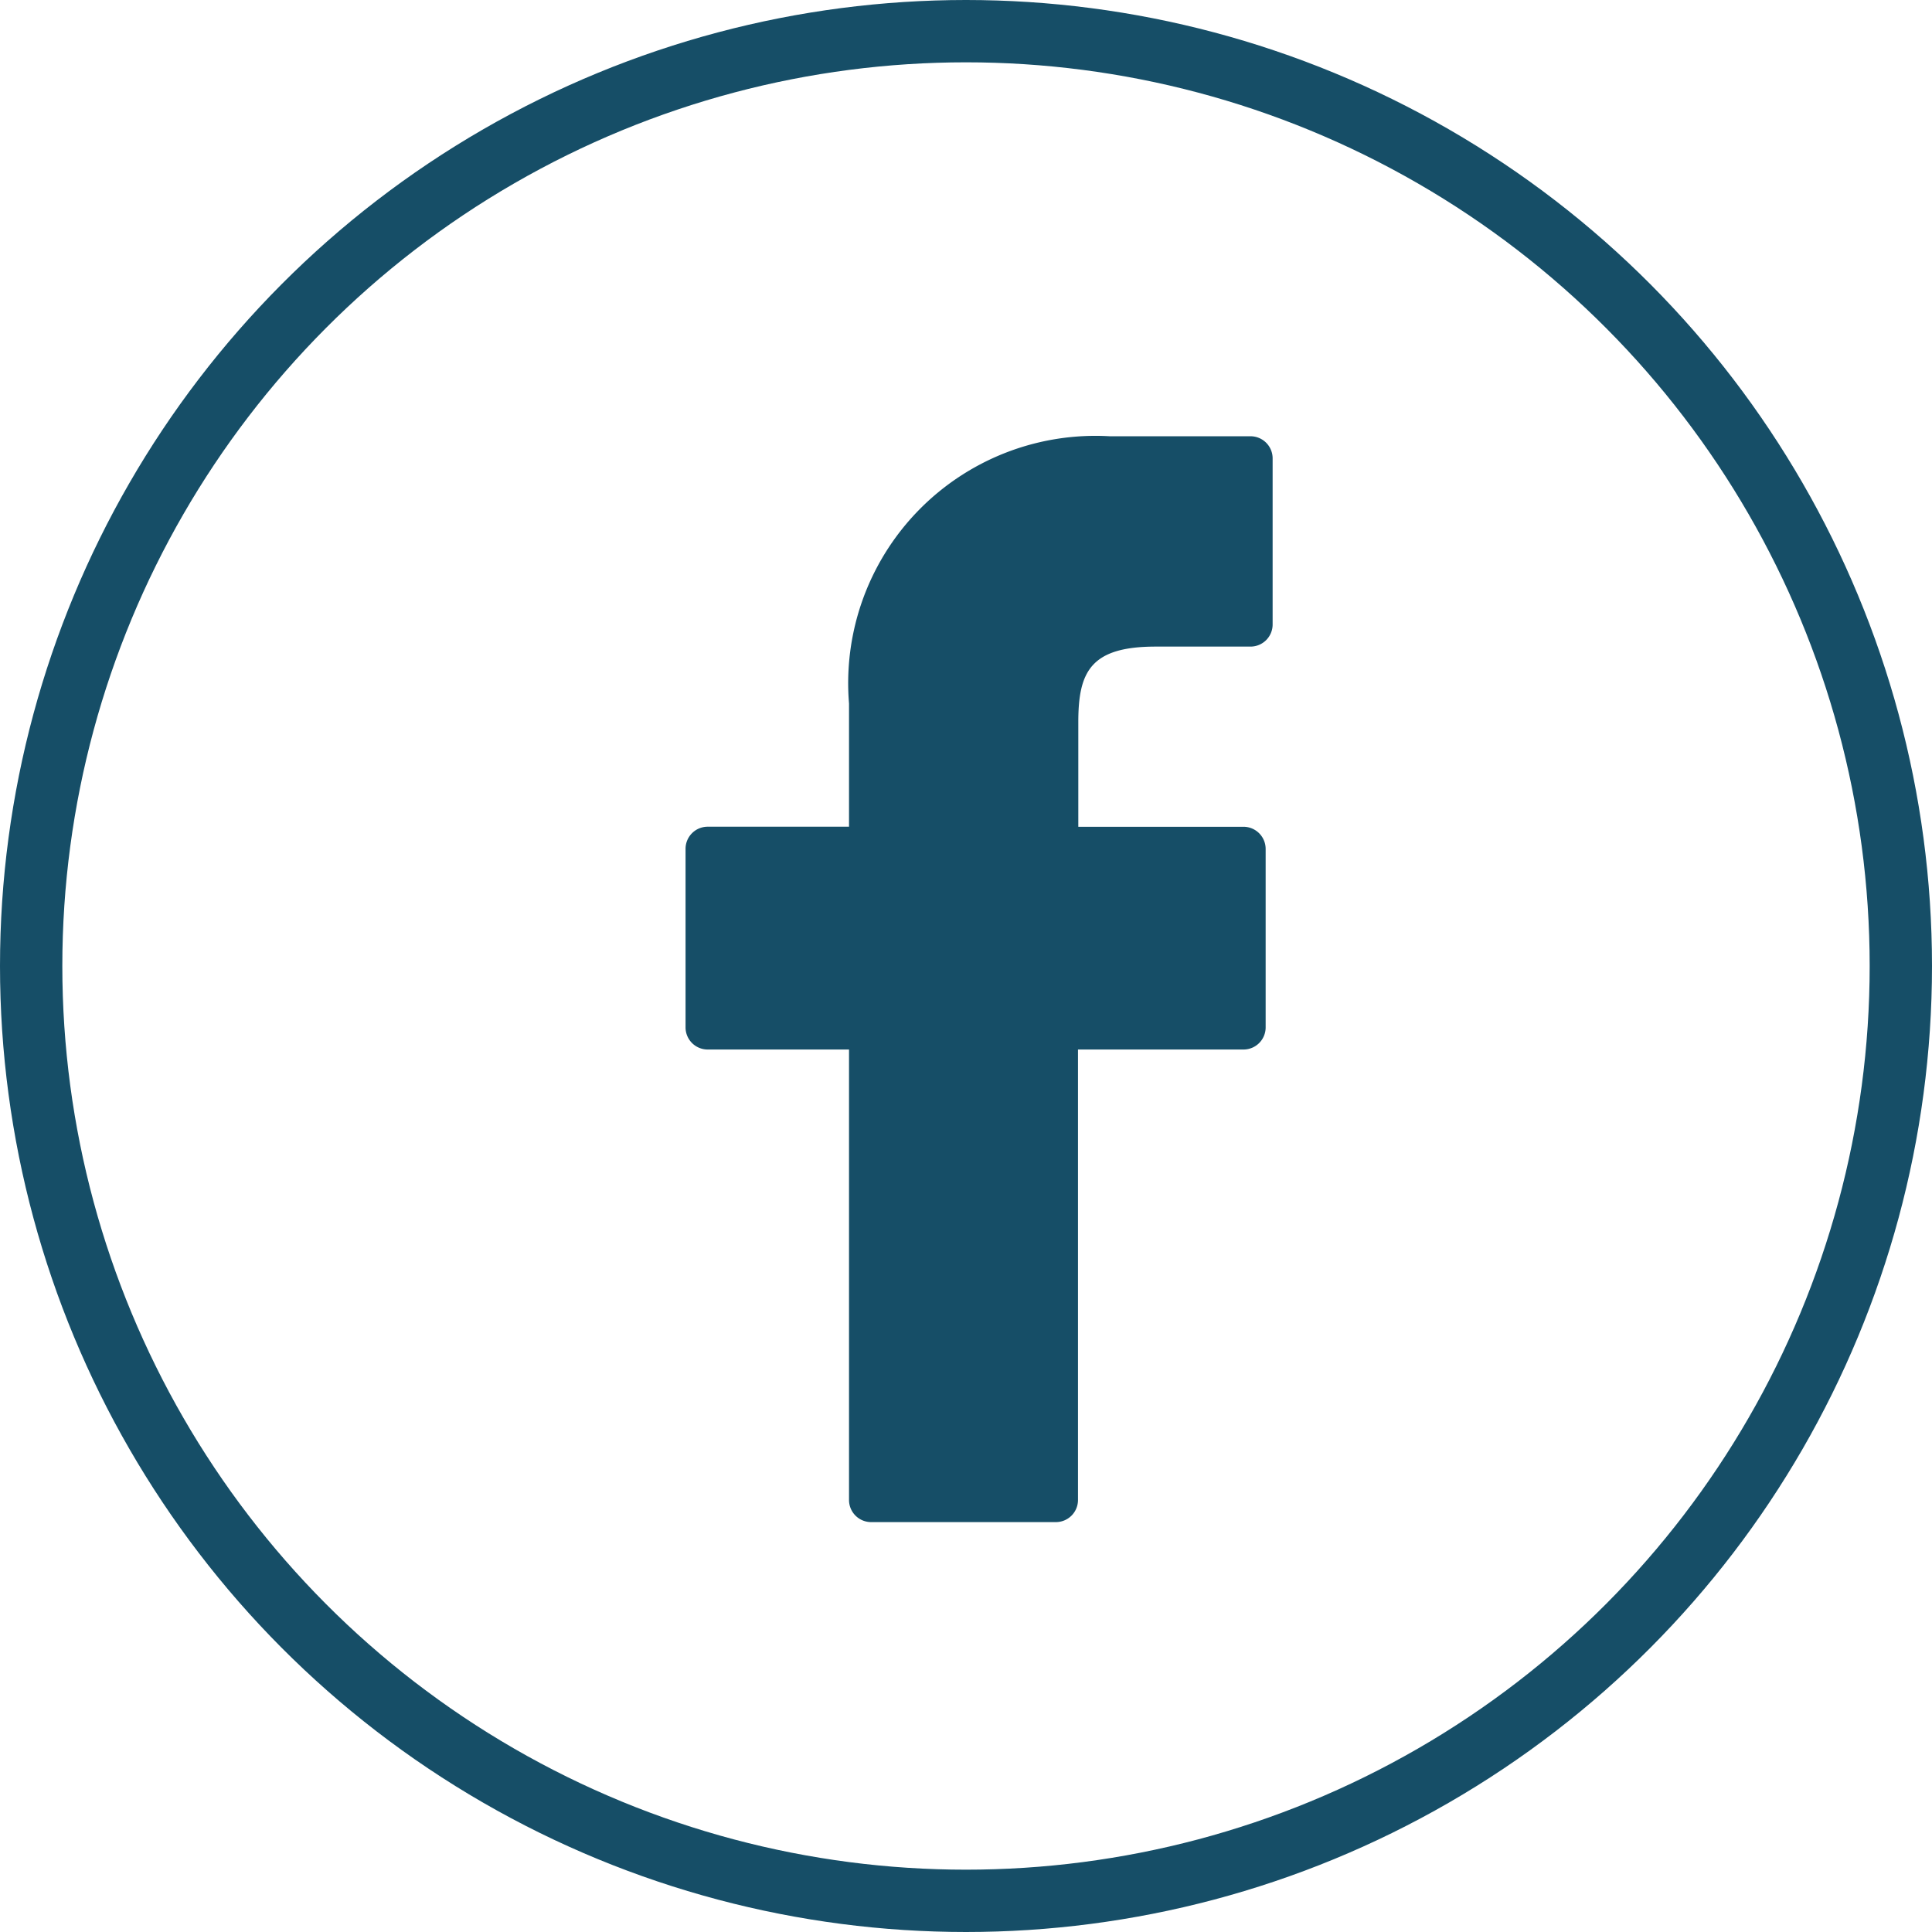
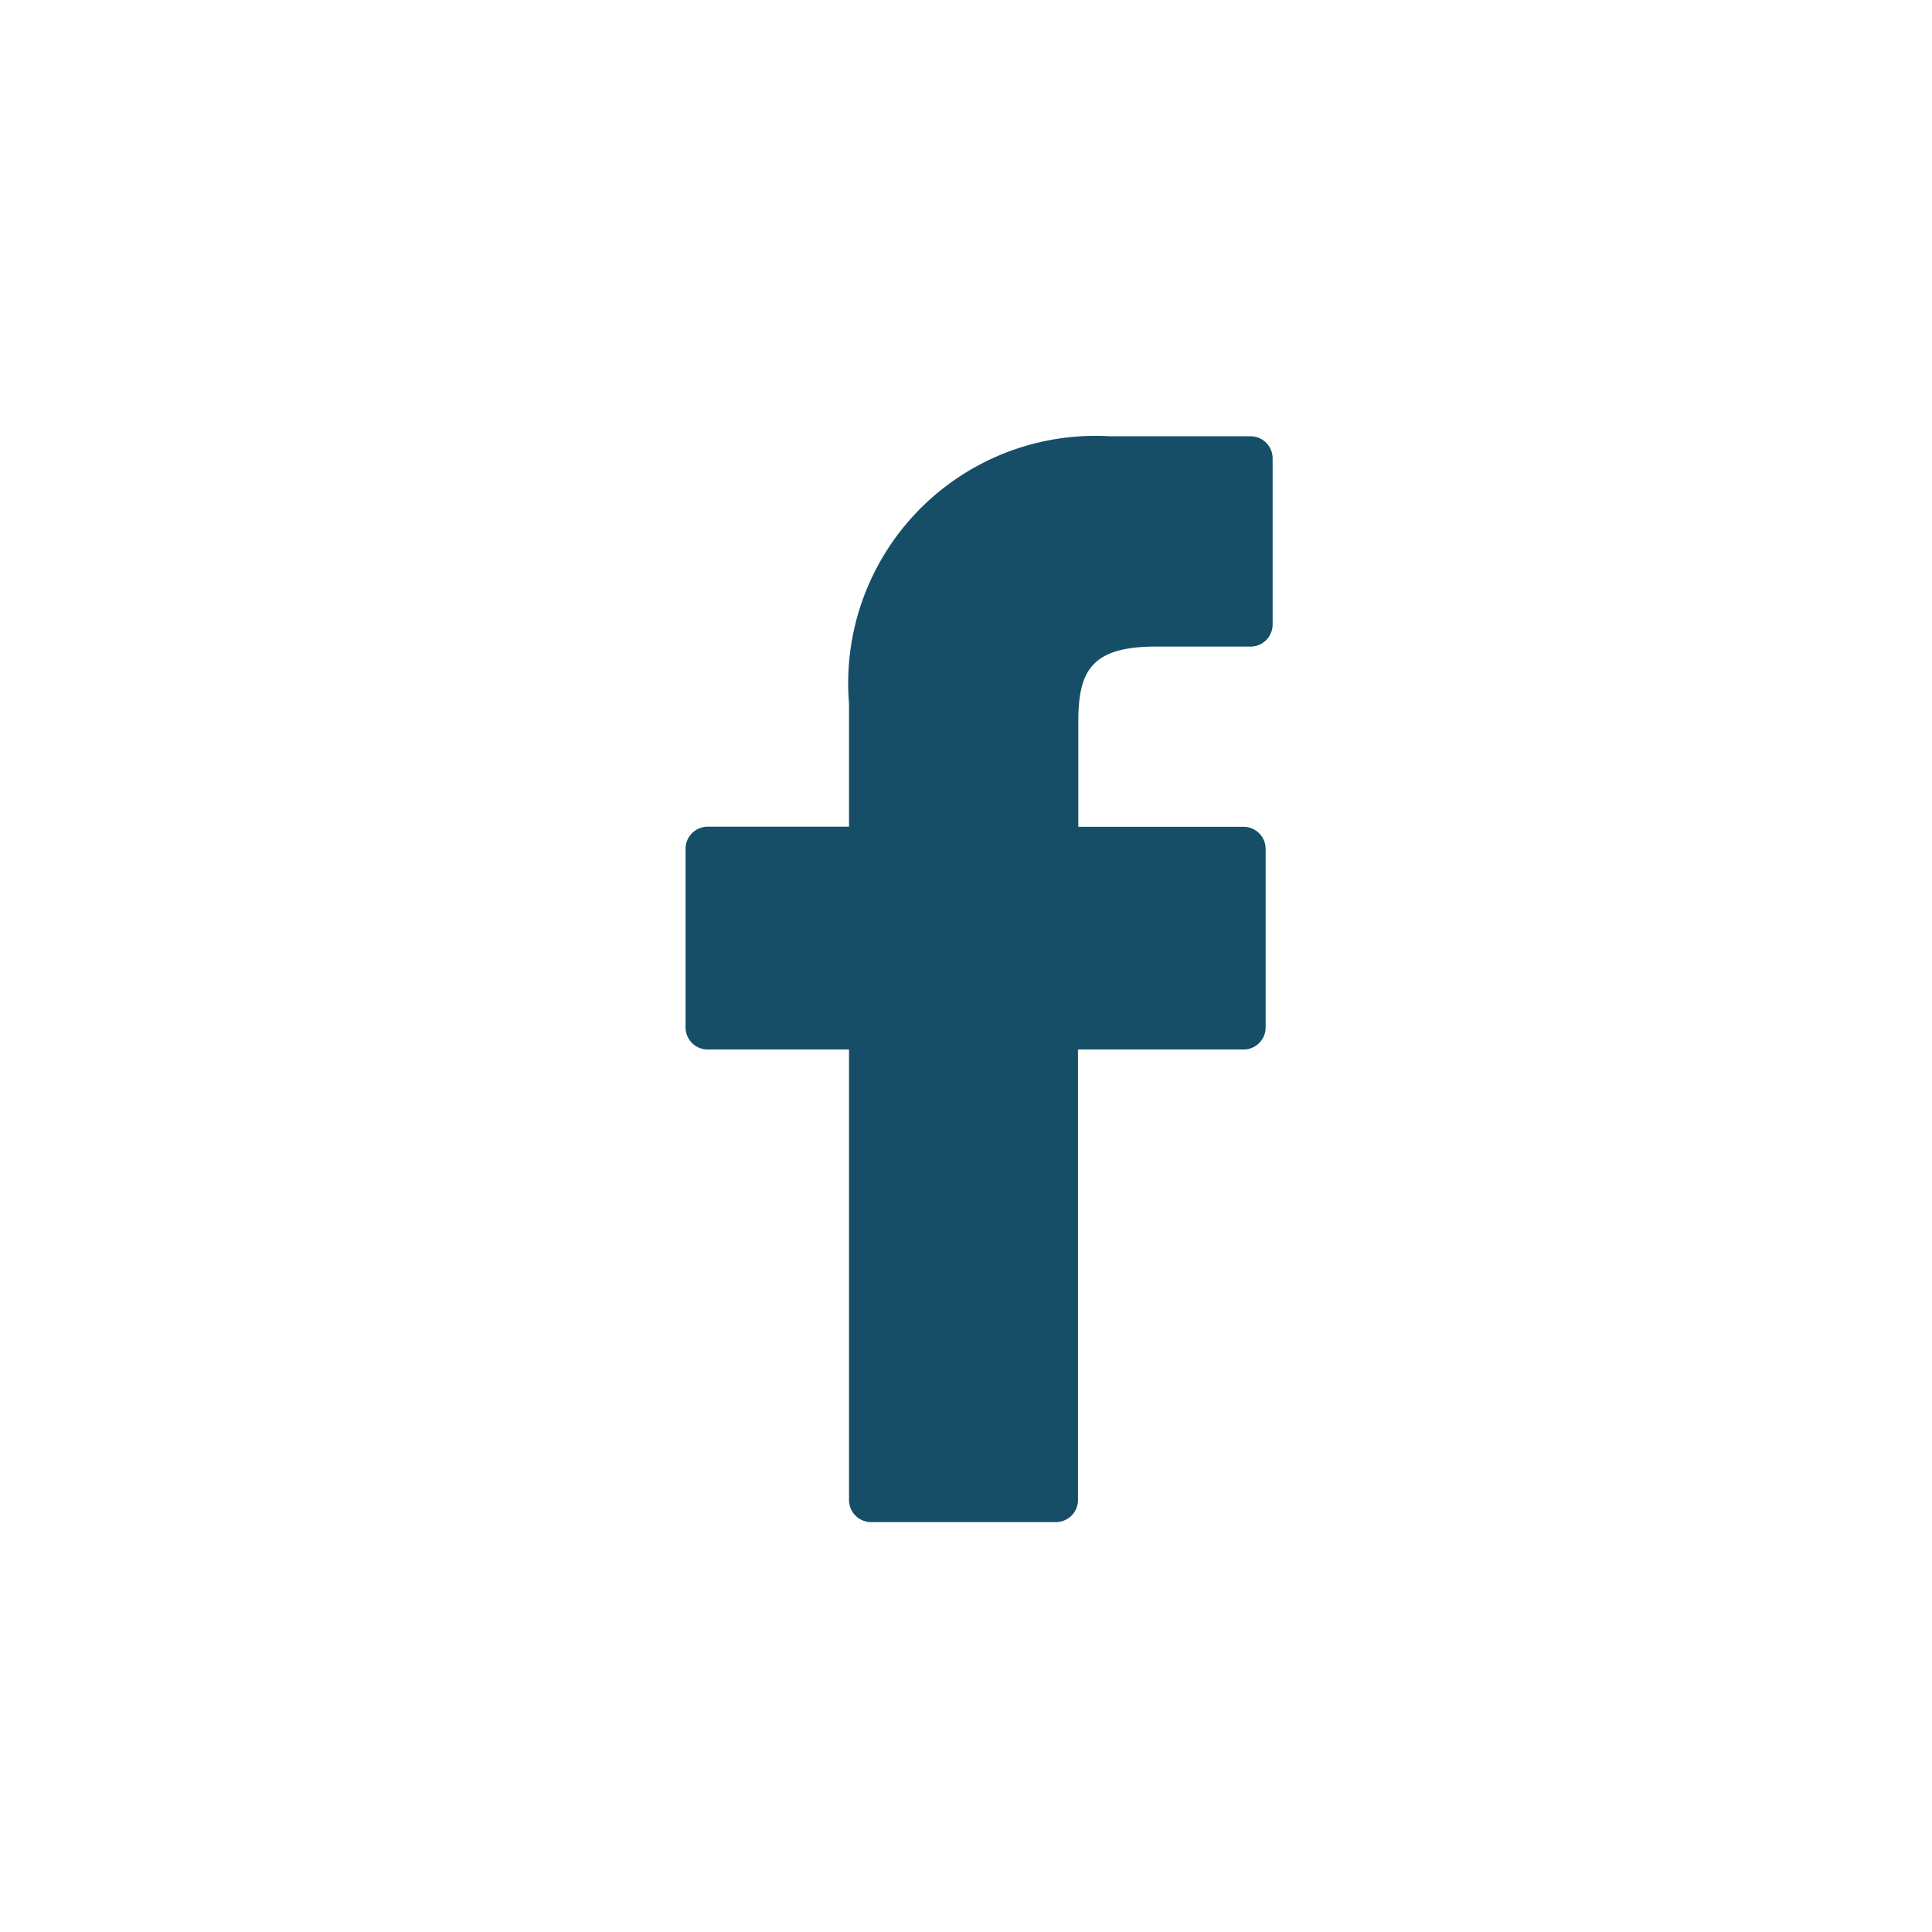
<svg xmlns="http://www.w3.org/2000/svg" width="31" height="31" viewBox="0 0 31 31">
  <g id="Groupe_761" data-name="Groupe 761" transform="translate(-2516 325)">
    <g id="facebook-logo" transform="translate(2527 -318)">
      <path id="Tracé_2" data-name="Tracé 2" d="M31.142,0,28.883,0A3.968,3.968,0,0,0,24.7,4.288V6.265H22.432a.355.355,0,0,0-.355.355V9.485a.355.355,0,0,0,.355.355H24.7v7.228a.355.355,0,0,0,.355.355h2.964a.355.355,0,0,0,.355-.355V9.84h2.656a.355.355,0,0,0,.355-.355V6.621a.356.356,0,0,0-.355-.355H28.379V4.589c0-.806.192-1.214,1.241-1.214h1.522a.355.355,0,0,0,.355-.355V.359A.355.355,0,0,0,31.142,0Z" transform="translate(-22.077)" fill="#164e67" />
    </g>
    <g id="Ellipse_49" data-name="Ellipse 49" transform="translate(2516 -325)" fill="none" stroke="#164e67" stroke-width="1">
      <circle cx="15.5" cy="15.5" r="15.5" stroke="none" />
-       <circle cx="15.5" cy="15.5" r="15" fill="none" />
    </g>
  </g>
</svg>